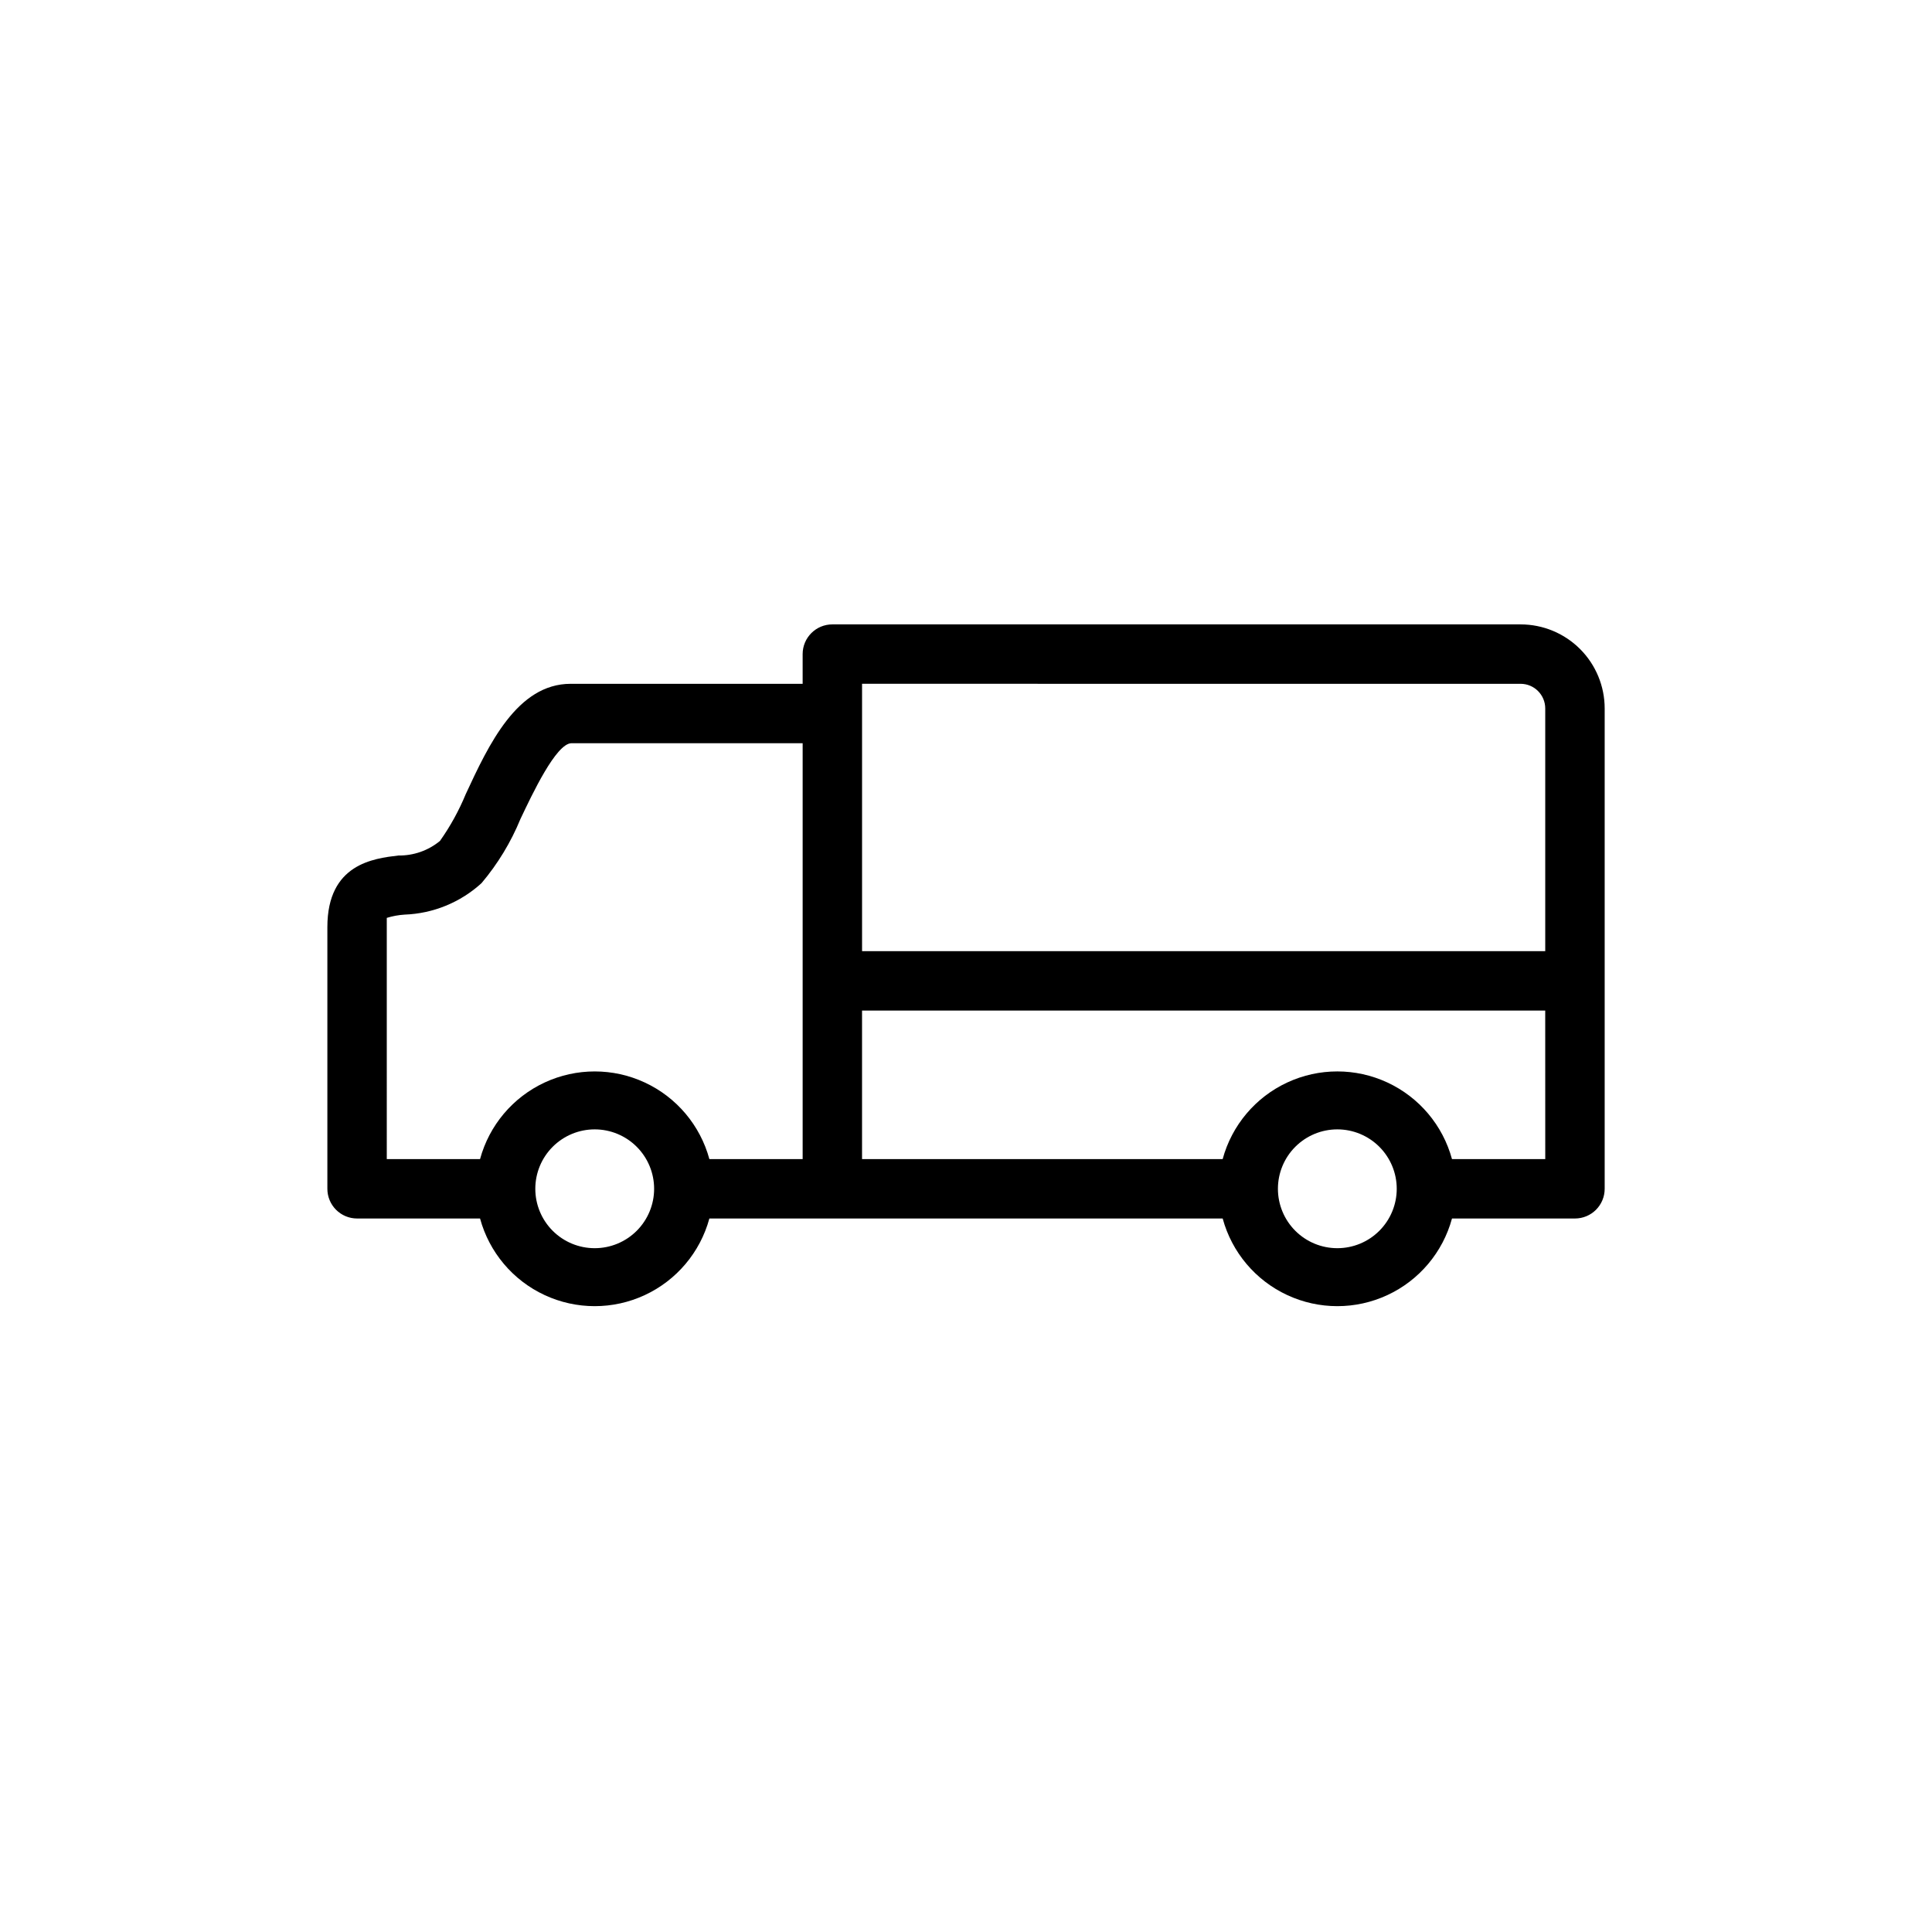
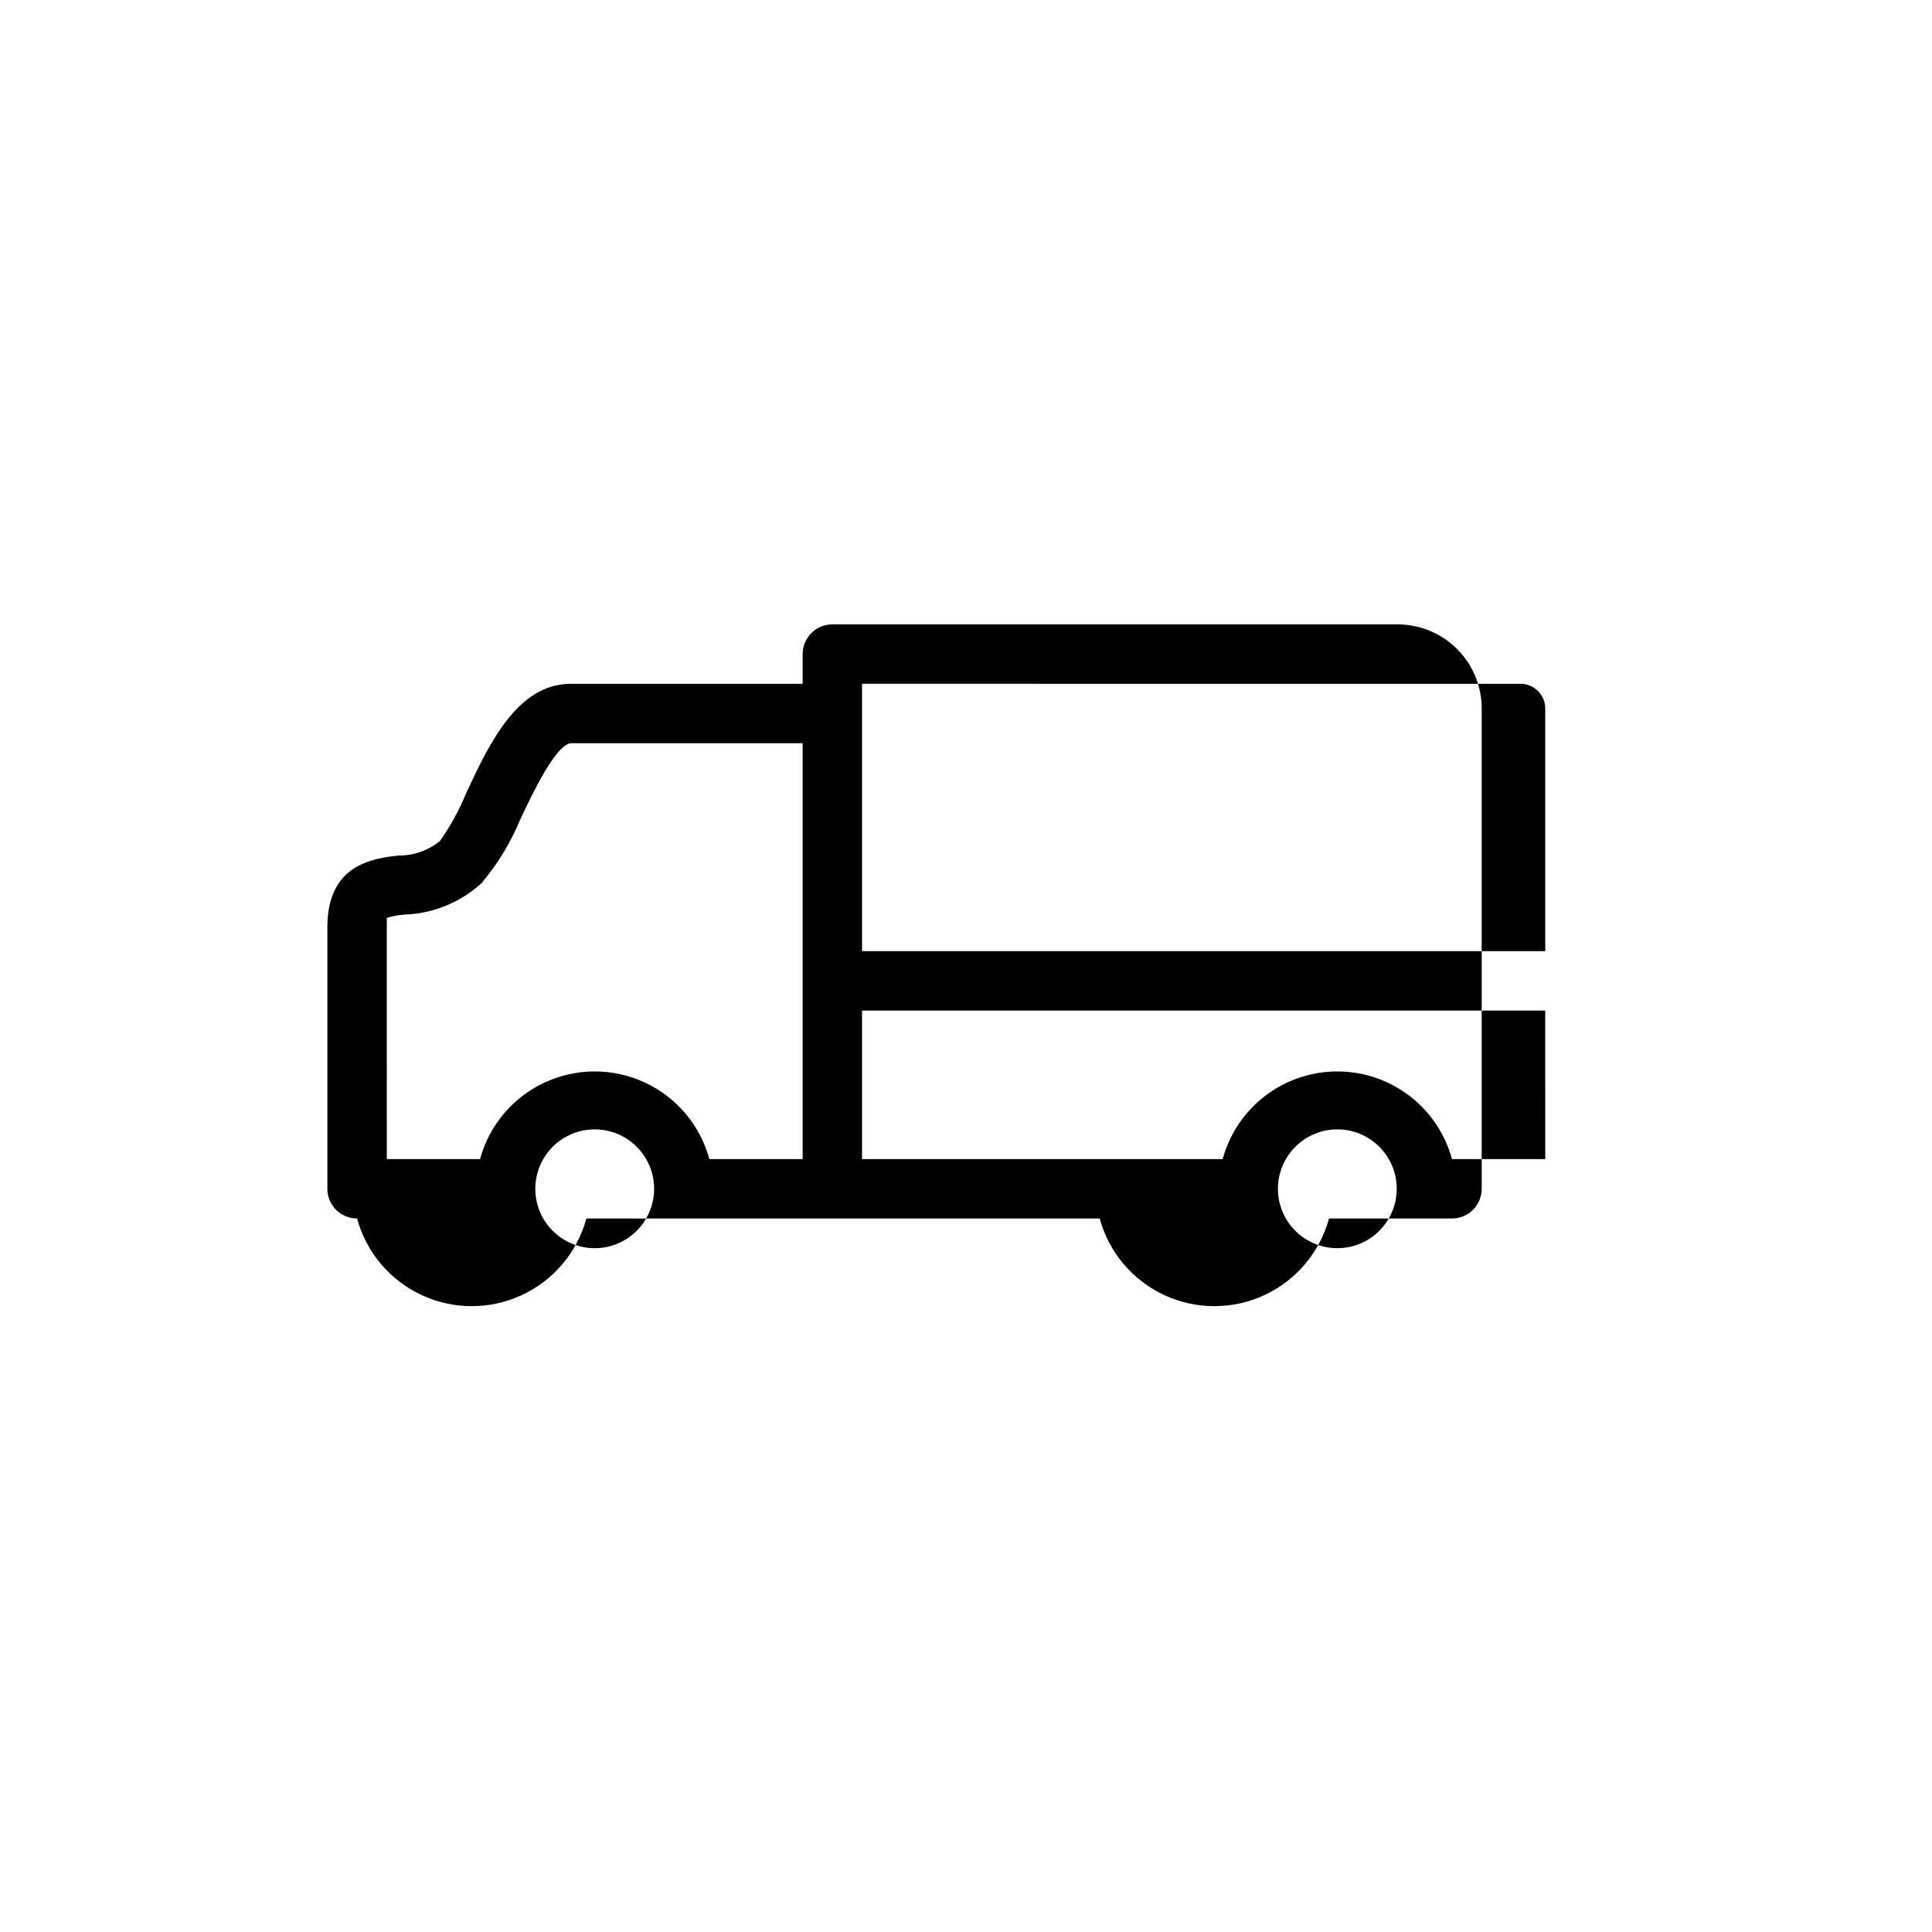
<svg xmlns="http://www.w3.org/2000/svg" fill="#000000" width="800px" height="800px" version="1.1" viewBox="144 144 512 512">
-   <path d="m546.97 309.47h-182.39c-4.348 0-7.871 3.527-7.871 7.875v7.871h-61.48c-14.168 0-21.727 16.137-27.789 29.207v-0.004c-1.809 4.391-4.106 8.562-6.848 12.438-3.102 2.555-7.008 3.922-11.023 3.859-6.535 0.789-18.812 2.203-18.812 18.973v69.352c0 2.086 0.828 4.09 2.305 5.566 1.477 1.477 3.481 2.305 5.566 2.305h32.59c2.434 8.957 8.695 16.383 17.113 20.297 8.418 3.914 18.133 3.914 26.547 0 8.418-3.914 14.68-11.34 17.113-20.297h136.03c2.434 8.957 8.695 16.383 17.113 20.297 8.418 3.914 18.129 3.914 26.547 0 8.418-3.914 14.68-11.34 17.113-20.297h32.59c2.086 0 4.09-0.828 5.566-2.305 1.477-1.477 2.305-3.481 2.305-5.566v-127.29c0-5.91-2.348-11.578-6.523-15.754-4.18-4.18-9.844-6.527-15.754-6.527zm-174.52 15.742 174.52 0.004c3.609 0 6.535 2.926 6.535 6.535v64.312h-181.05v-70.848zm-125.95 64.473v-2.441 0.004c1.535-0.477 3.121-0.766 4.727-0.867 7.57-0.277 14.793-3.234 20.387-8.344 4.301-5.098 7.781-10.832 10.312-17.004 3.07-6.453 9.445-20.074 13.539-20.074h61.246v110.21l-24.719 0.004c-2.434-8.957-8.695-16.383-17.113-20.297-8.414-3.914-18.129-3.914-26.547 0-8.418 3.914-14.68 11.34-17.113 20.297h-24.719zm55.105 85.098c-4.176 0-8.18-1.656-11.133-4.609s-4.609-6.957-4.609-11.133c0-4.176 1.656-8.18 4.609-11.133s6.957-4.613 11.133-4.613c4.176 0 8.18 1.66 11.133 4.613s4.613 6.957 4.613 11.133c0 4.176-1.66 8.18-4.613 11.133s-6.957 4.609-11.133 4.609zm196.8 0c-4.176 0-8.18-1.656-11.133-4.609s-4.609-6.957-4.609-11.133c0-4.176 1.656-8.18 4.609-11.133s6.957-4.613 11.133-4.613c4.176 0 8.18 1.66 11.133 4.613s4.613 6.957 4.613 11.133c0 4.176-1.66 8.18-4.613 11.133s-6.957 4.609-11.133 4.609zm55.105-23.617-24.719 0.004c-2.434-8.957-8.695-16.383-17.113-20.297-8.418-3.914-18.129-3.914-26.547 0-8.418 3.914-14.68 11.34-17.113 20.297h-95.566v-39.359h181.05z" />
+   <path d="m546.97 309.47h-182.39c-4.348 0-7.871 3.527-7.871 7.875v7.871h-61.48c-14.168 0-21.727 16.137-27.789 29.207v-0.004c-1.809 4.391-4.106 8.562-6.848 12.438-3.102 2.555-7.008 3.922-11.023 3.859-6.535 0.789-18.812 2.203-18.812 18.973v69.352c0 2.086 0.828 4.09 2.305 5.566 1.477 1.477 3.481 2.305 5.566 2.305c2.434 8.957 8.695 16.383 17.113 20.297 8.418 3.914 18.133 3.914 26.547 0 8.418-3.914 14.68-11.34 17.113-20.297h136.03c2.434 8.957 8.695 16.383 17.113 20.297 8.418 3.914 18.129 3.914 26.547 0 8.418-3.914 14.68-11.34 17.113-20.297h32.59c2.086 0 4.09-0.828 5.566-2.305 1.477-1.477 2.305-3.481 2.305-5.566v-127.29c0-5.91-2.348-11.578-6.523-15.754-4.18-4.18-9.844-6.527-15.754-6.527zm-174.52 15.742 174.52 0.004c3.609 0 6.535 2.926 6.535 6.535v64.312h-181.05v-70.848zm-125.95 64.473v-2.441 0.004c1.535-0.477 3.121-0.766 4.727-0.867 7.57-0.277 14.793-3.234 20.387-8.344 4.301-5.098 7.781-10.832 10.312-17.004 3.07-6.453 9.445-20.074 13.539-20.074h61.246v110.21l-24.719 0.004c-2.434-8.957-8.695-16.383-17.113-20.297-8.414-3.914-18.129-3.914-26.547 0-8.418 3.914-14.68 11.34-17.113 20.297h-24.719zm55.105 85.098c-4.176 0-8.18-1.656-11.133-4.609s-4.609-6.957-4.609-11.133c0-4.176 1.656-8.18 4.609-11.133s6.957-4.613 11.133-4.613c4.176 0 8.18 1.66 11.133 4.613s4.613 6.957 4.613 11.133c0 4.176-1.66 8.18-4.613 11.133s-6.957 4.609-11.133 4.609zm196.8 0c-4.176 0-8.18-1.656-11.133-4.609s-4.609-6.957-4.609-11.133c0-4.176 1.656-8.18 4.609-11.133s6.957-4.613 11.133-4.613c4.176 0 8.18 1.66 11.133 4.613s4.613 6.957 4.613 11.133c0 4.176-1.66 8.18-4.613 11.133s-6.957 4.609-11.133 4.609zm55.105-23.617-24.719 0.004c-2.434-8.957-8.695-16.383-17.113-20.297-8.418-3.914-18.129-3.914-26.547 0-8.418 3.914-14.68 11.34-17.113 20.297h-95.566v-39.359h181.05z" />
</svg>